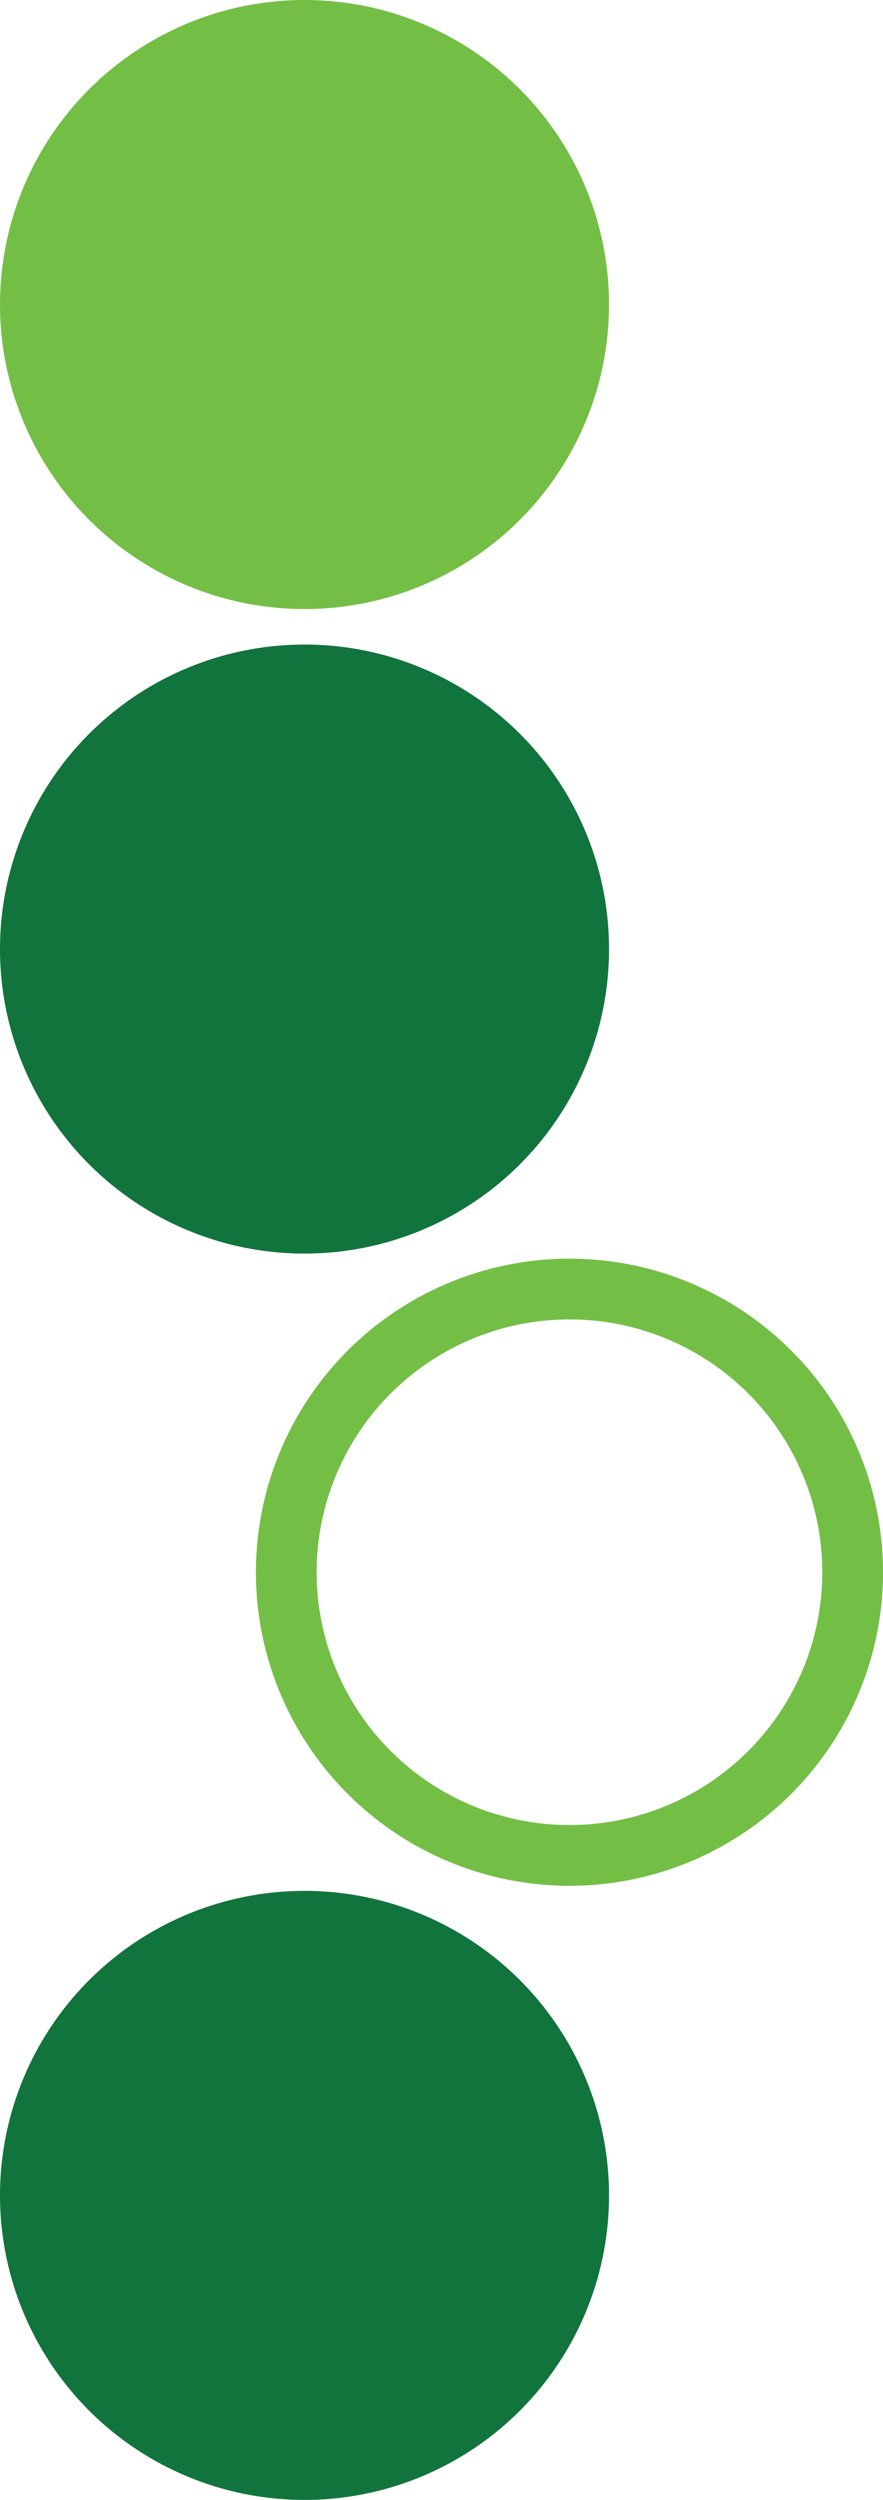
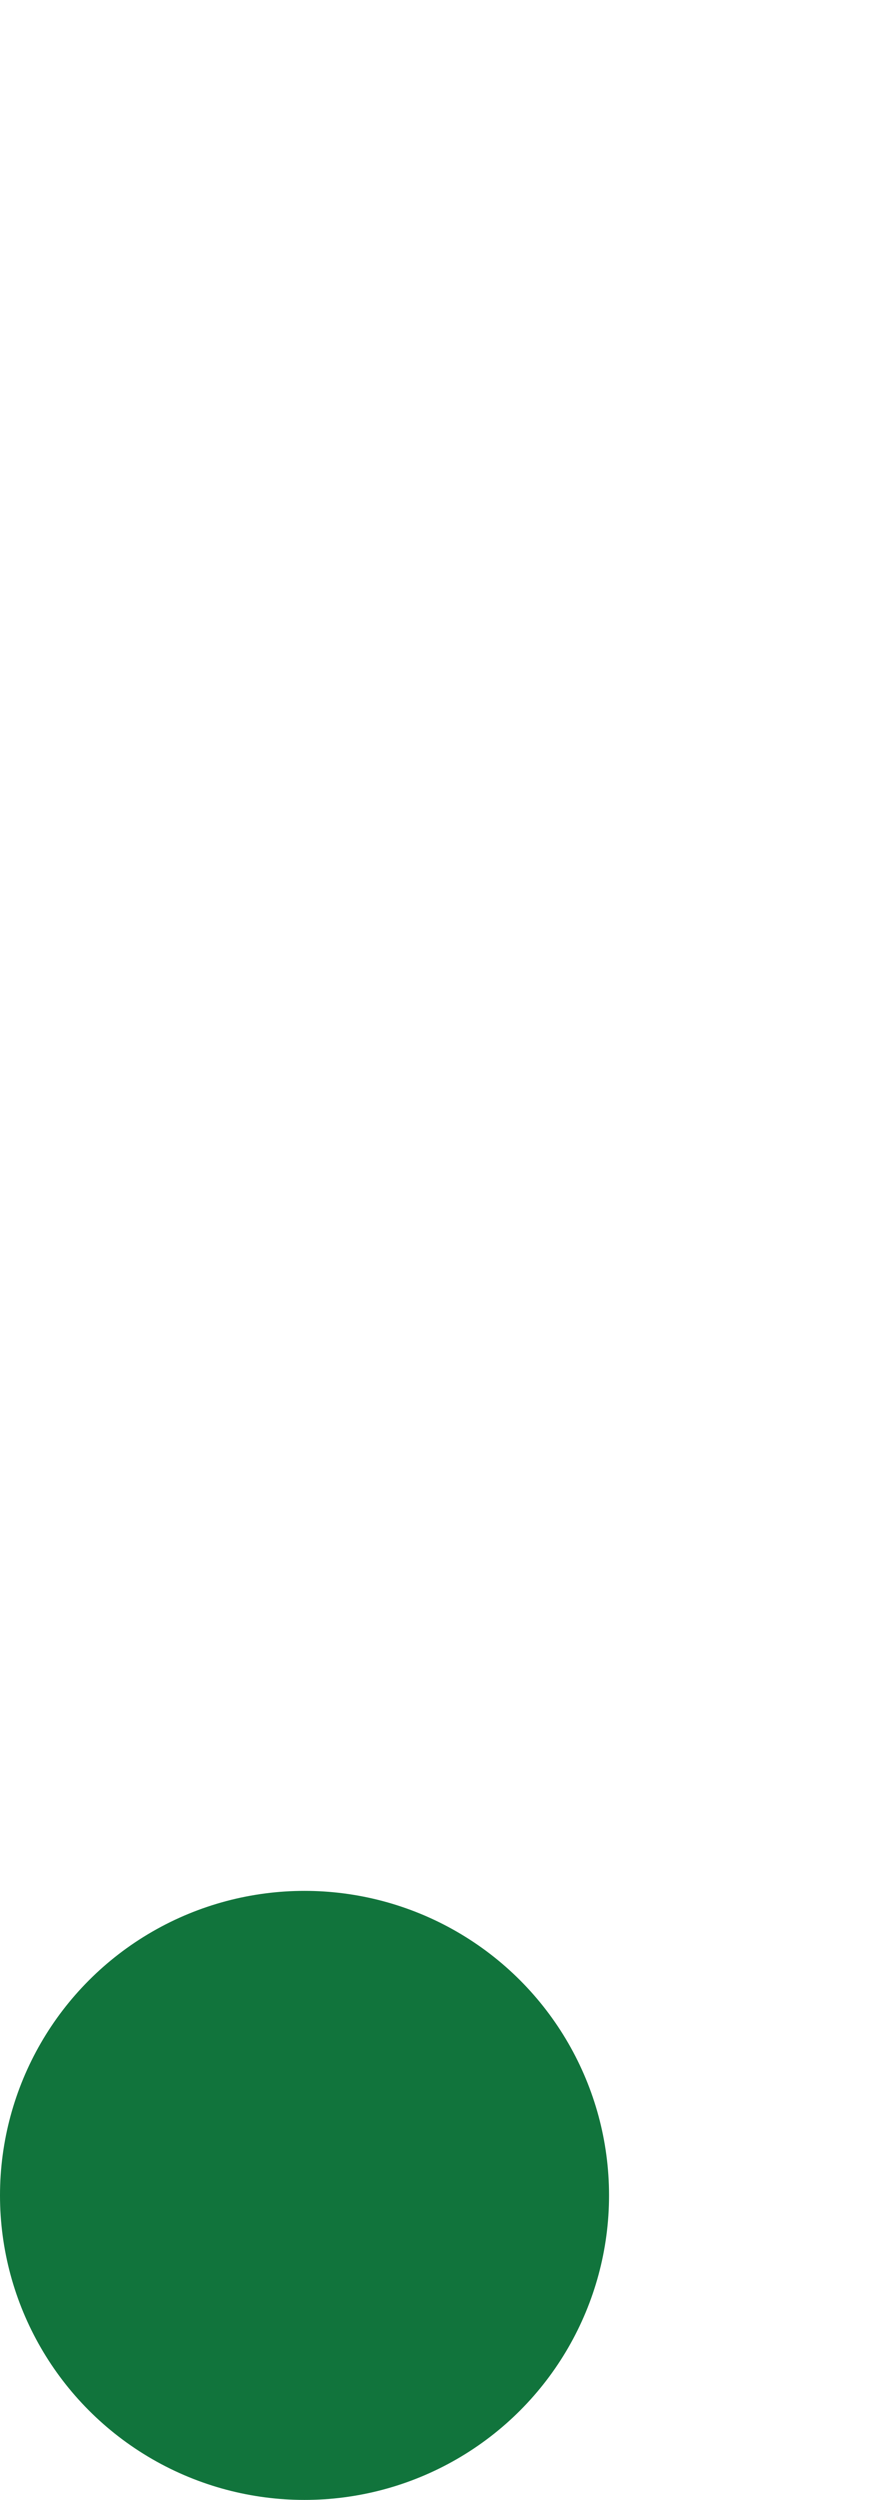
<svg xmlns="http://www.w3.org/2000/svg" id="Layer_1" data-name="Layer 1" viewBox="0 0 202.8 574.16">
  <defs>
    <style>
      .cls-1 {
        fill: #11743c;
      }

      .cls-2 {
        fill: none;
        stroke: #73bf45;
        stroke-miterlimit: 10;
        stroke-width: 13.95px;
      }

      .cls-3 {
        fill: #73bf45;
      }
    </style>
  </defs>
-   <circle class="cls-3" cx="69.94" cy="69.94" r="69.94" />
-   <circle class="cls-1" cx="69.94" cy="217.97" r="69.94" />
  <circle class="cls-1" cx="69.94" cy="504.21" r="69.94" />
-   <circle class="cls-2" cx="130.79" cy="361.09" r="65.04" />
</svg>